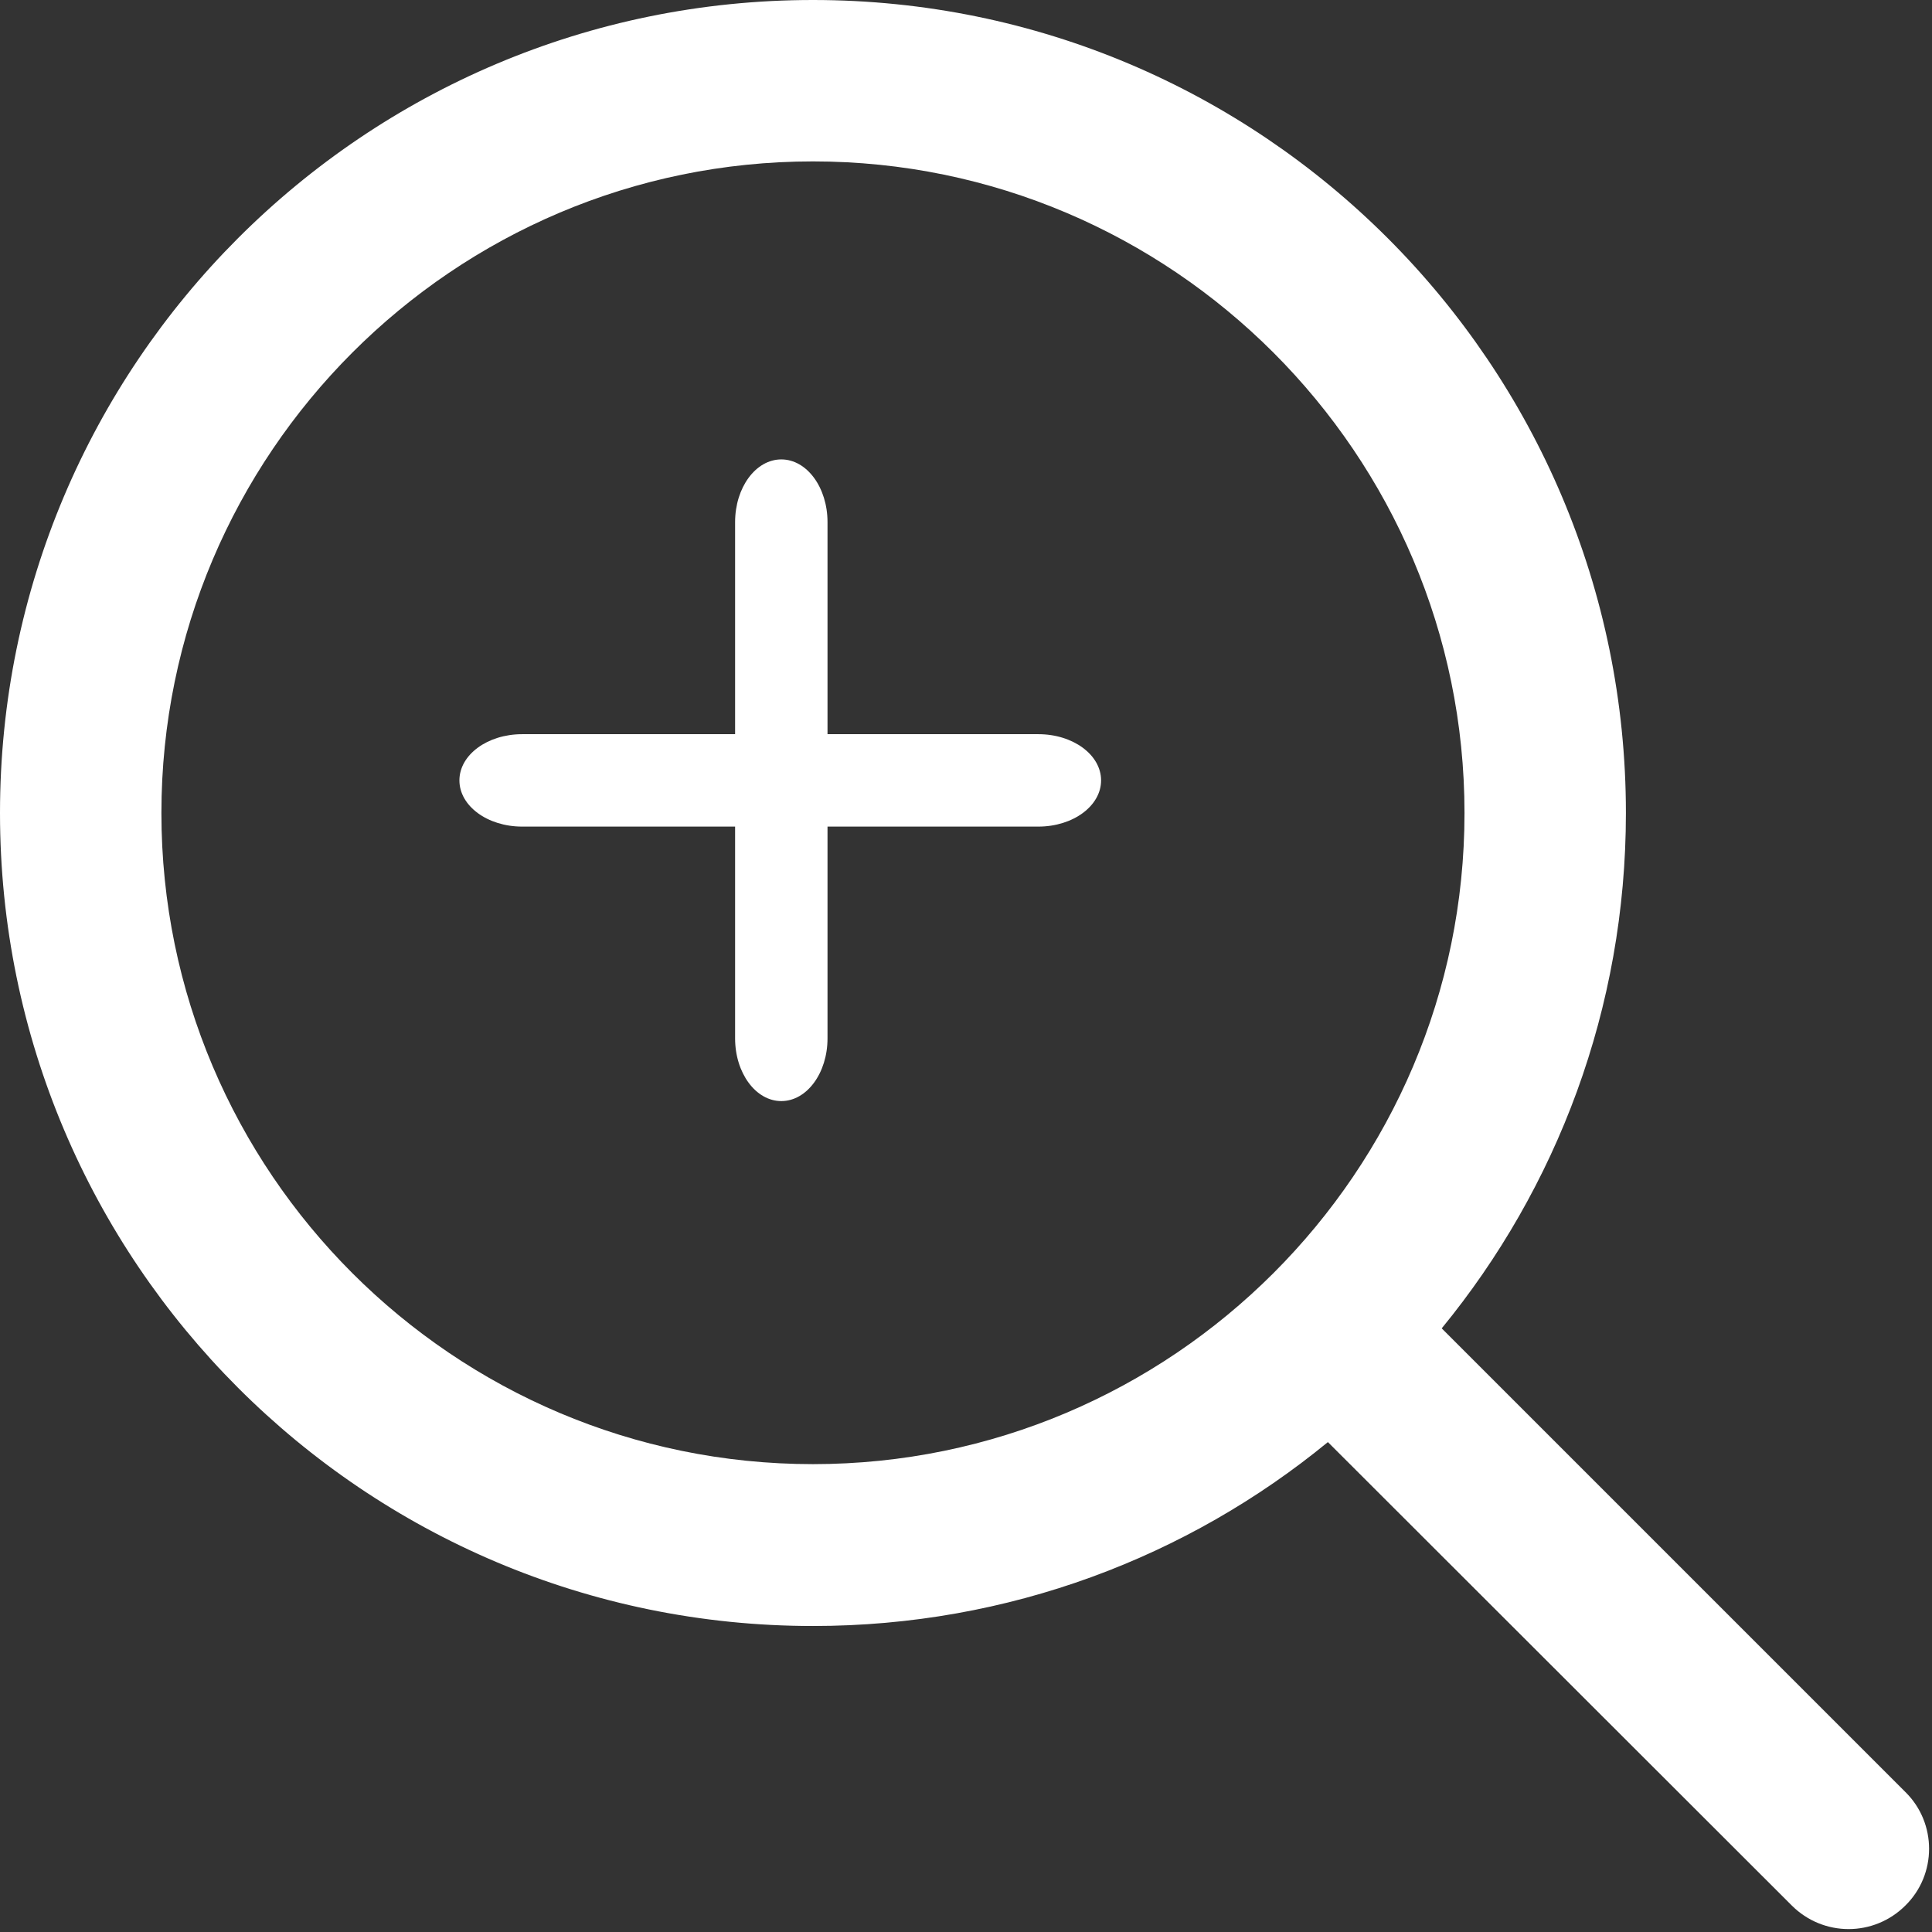
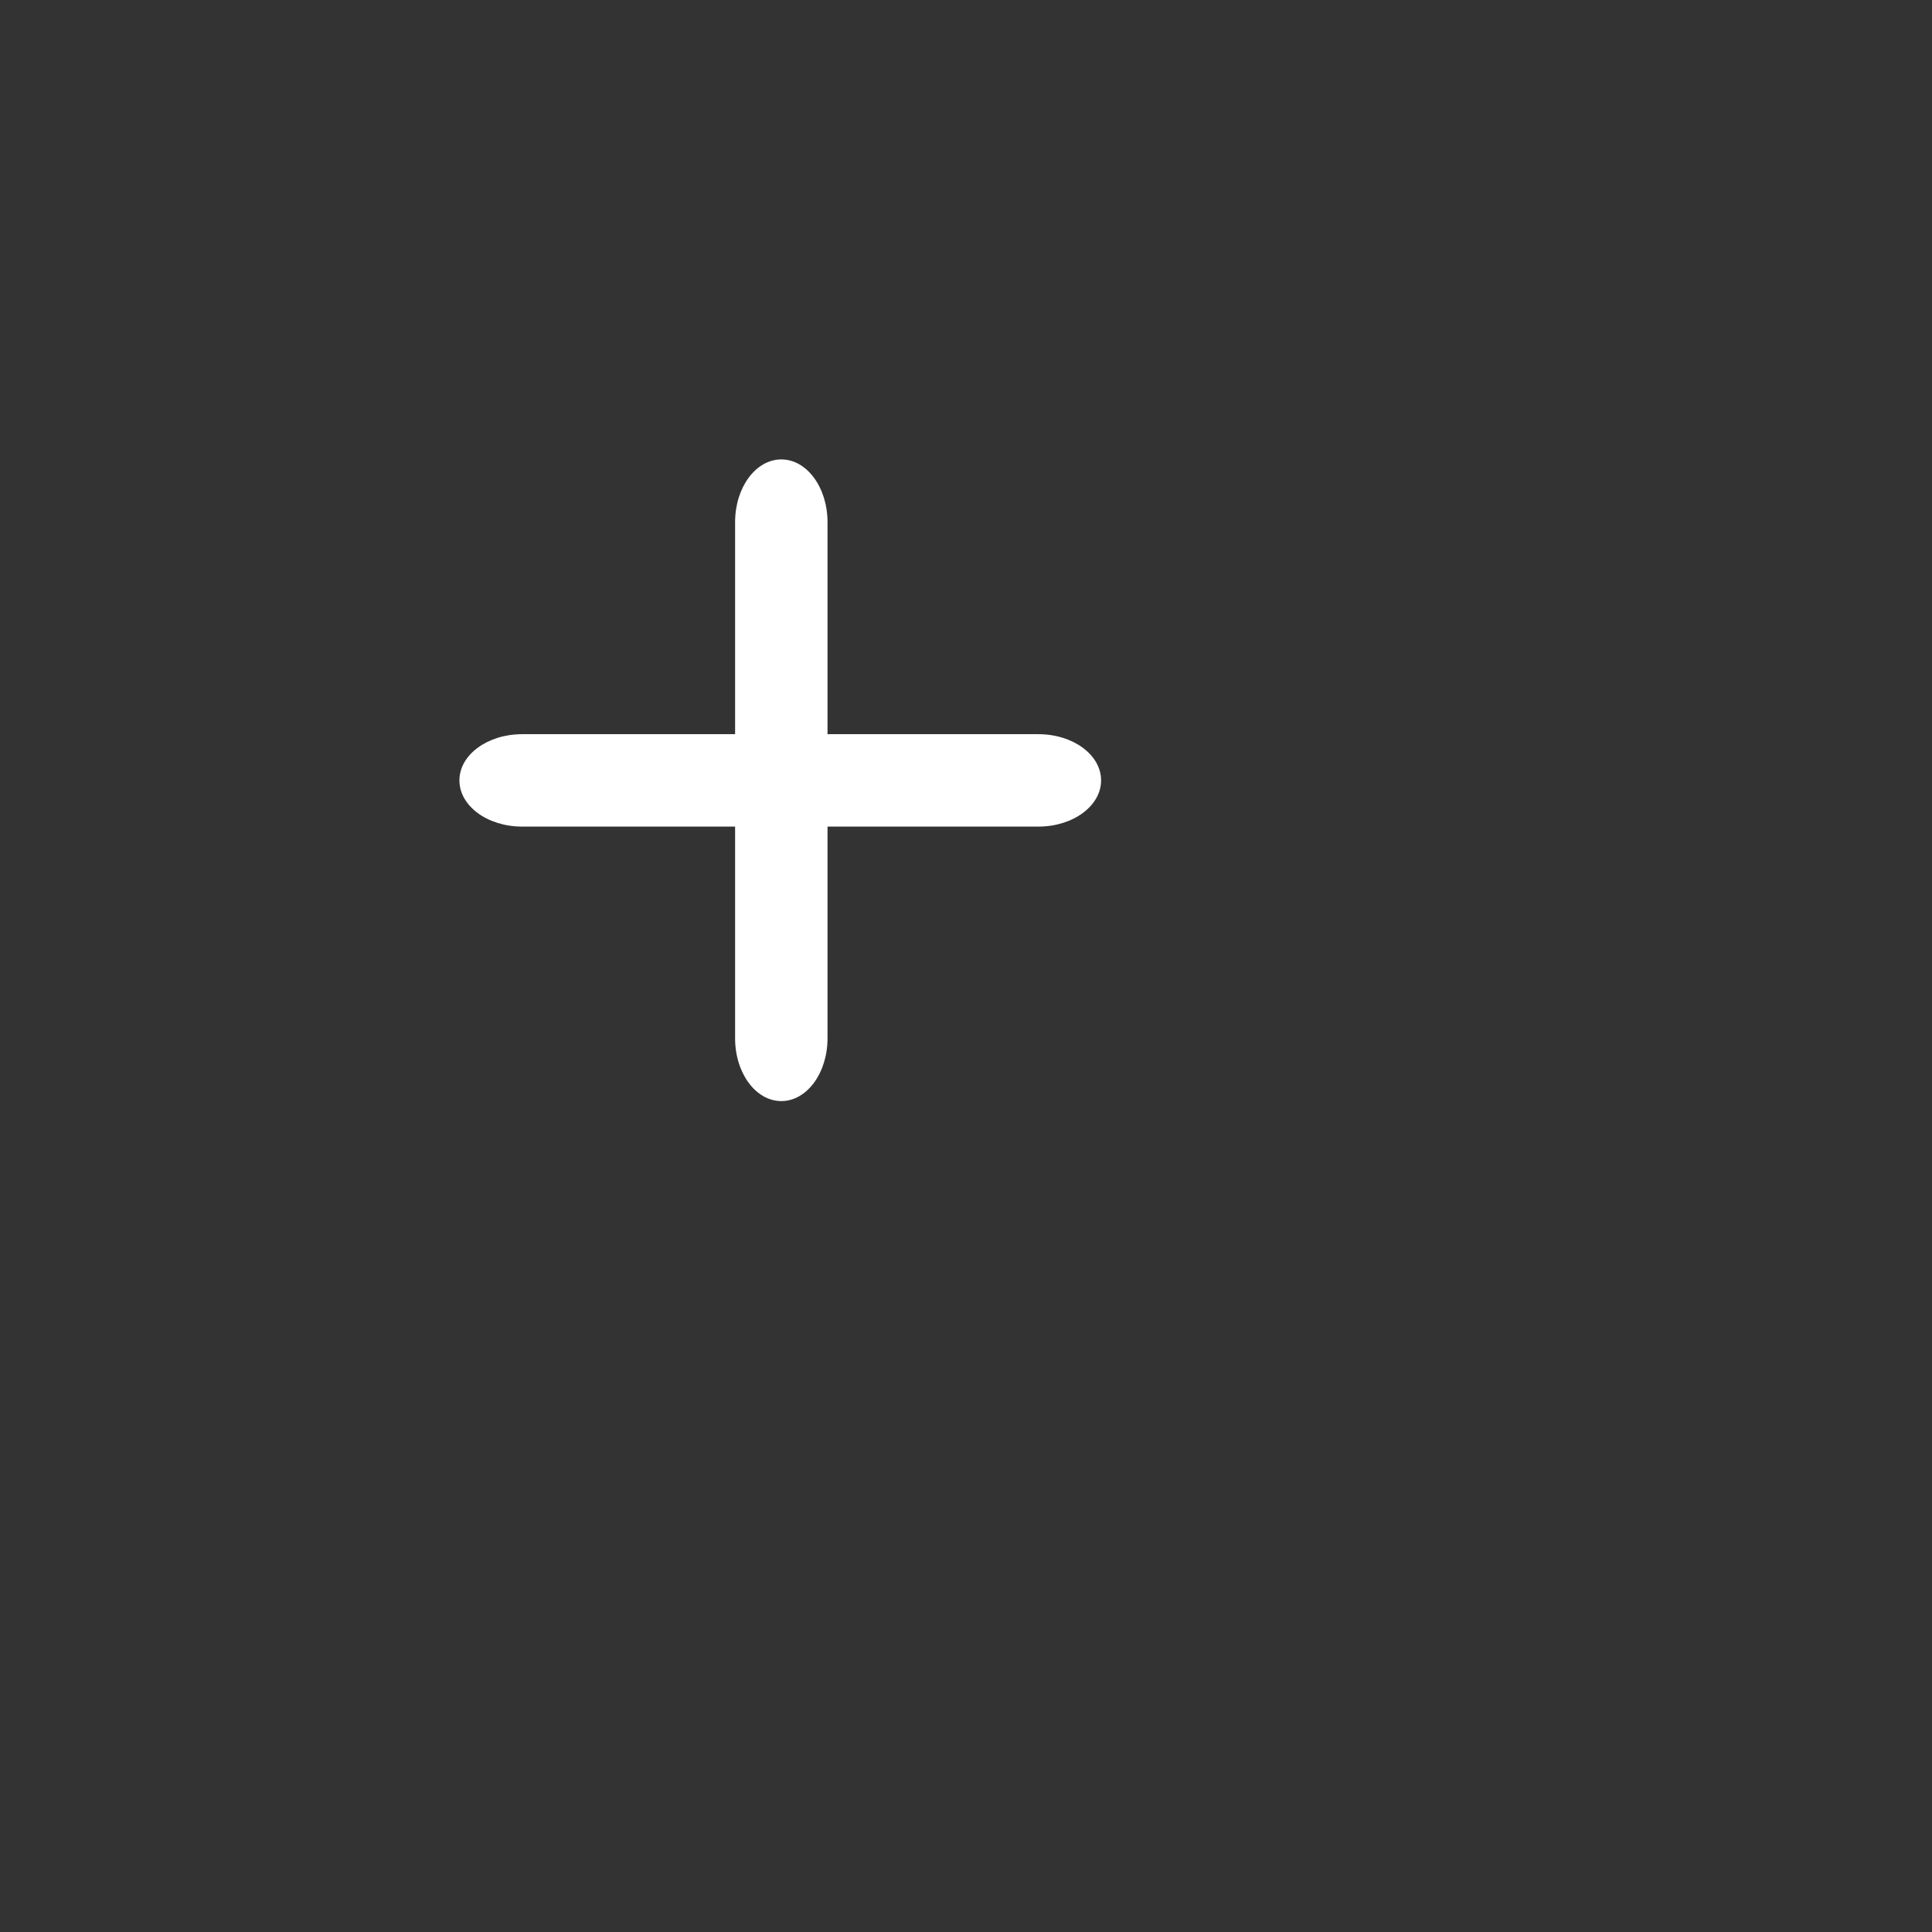
<svg xmlns="http://www.w3.org/2000/svg" preserveAspectRatio="xMidYMid" width="21.031" height="21.031" viewBox="0 0 21.031 21.031">
  <rect x="0" y="0" width="21.031" height="21.031" fill="#333333" stroke="none" />
  <defs>
    <style>
      .cls-1 {
        fill: #fff;
        fill-rule: evenodd;
      }
    </style>
  </defs>
  <g>
-     <path d="M20.742,19.508 L15.694,14.460 C16.945,12.934 17.699,10.980 17.699,8.850 C17.699,3.964 13.735,-0.000 8.850,-0.000 C3.960,-0.000 -0.000,3.964 -0.000,8.850 C-0.000,13.735 3.960,17.700 8.850,17.700 C10.980,17.700 12.930,16.949 14.455,15.698 L19.504,20.742 C19.847,21.085 20.399,21.085 20.742,20.742 C21.085,20.404 21.085,19.846 20.742,19.508 ZM8.850,15.938 C4.937,15.938 1.757,12.758 1.757,8.850 C1.757,4.941 4.937,1.757 8.850,1.757 C12.758,1.757 15.942,4.941 15.942,8.850 C15.942,12.758 12.758,15.938 8.850,15.938 Z" class="cls-1" />
    <path d="M5.001,8.495 C5.001,8.217 5.306,7.992 5.684,7.992 L11.303,7.992 C11.681,7.992 11.986,8.217 11.986,8.495 C11.986,8.773 11.681,8.998 11.303,8.998 L5.684,8.998 C5.306,8.998 5.001,8.773 5.001,8.495 L5.001,8.495 Z" class="cls-1" />
    <path d="M8.505,5.001 C8.783,5.001 9.008,5.306 9.008,5.684 L9.008,11.303 C9.008,11.681 8.783,11.986 8.505,11.986 C8.227,11.986 8.002,11.681 8.002,11.303 L8.002,5.684 C8.002,5.306 8.227,5.001 8.505,5.001 L8.505,5.001 Z" class="cls-1" />
  </g>
</svg>